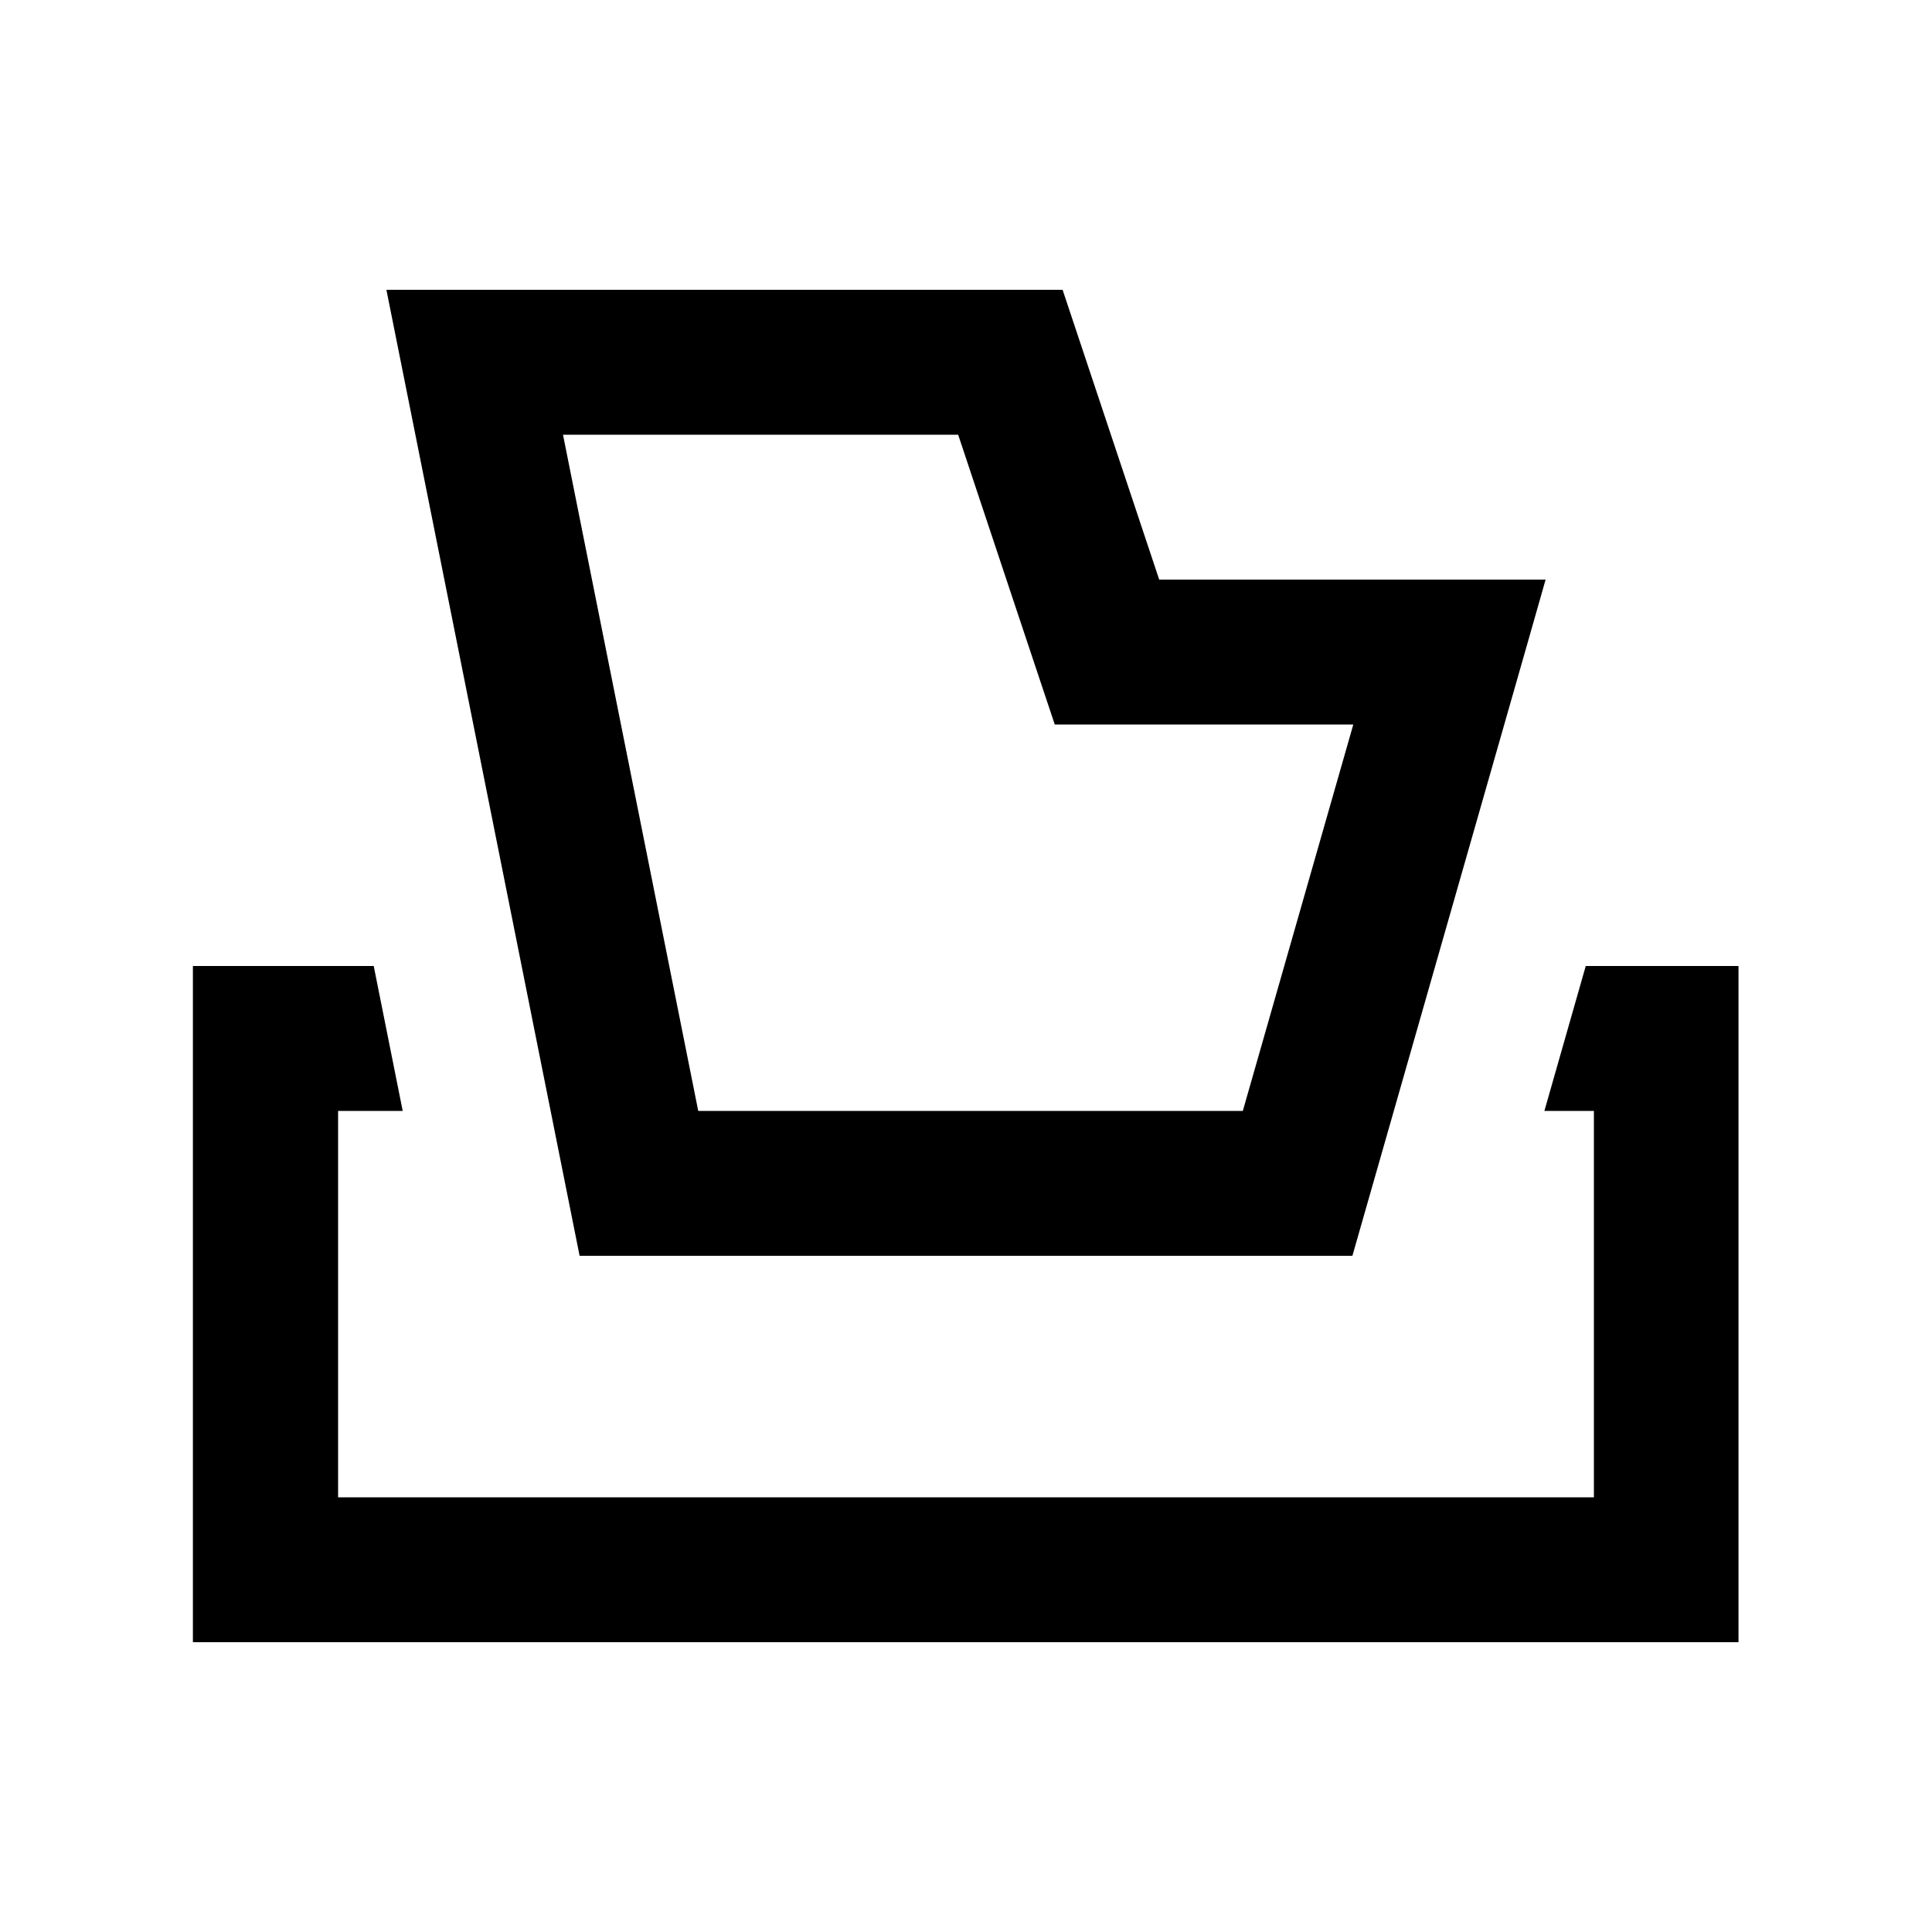
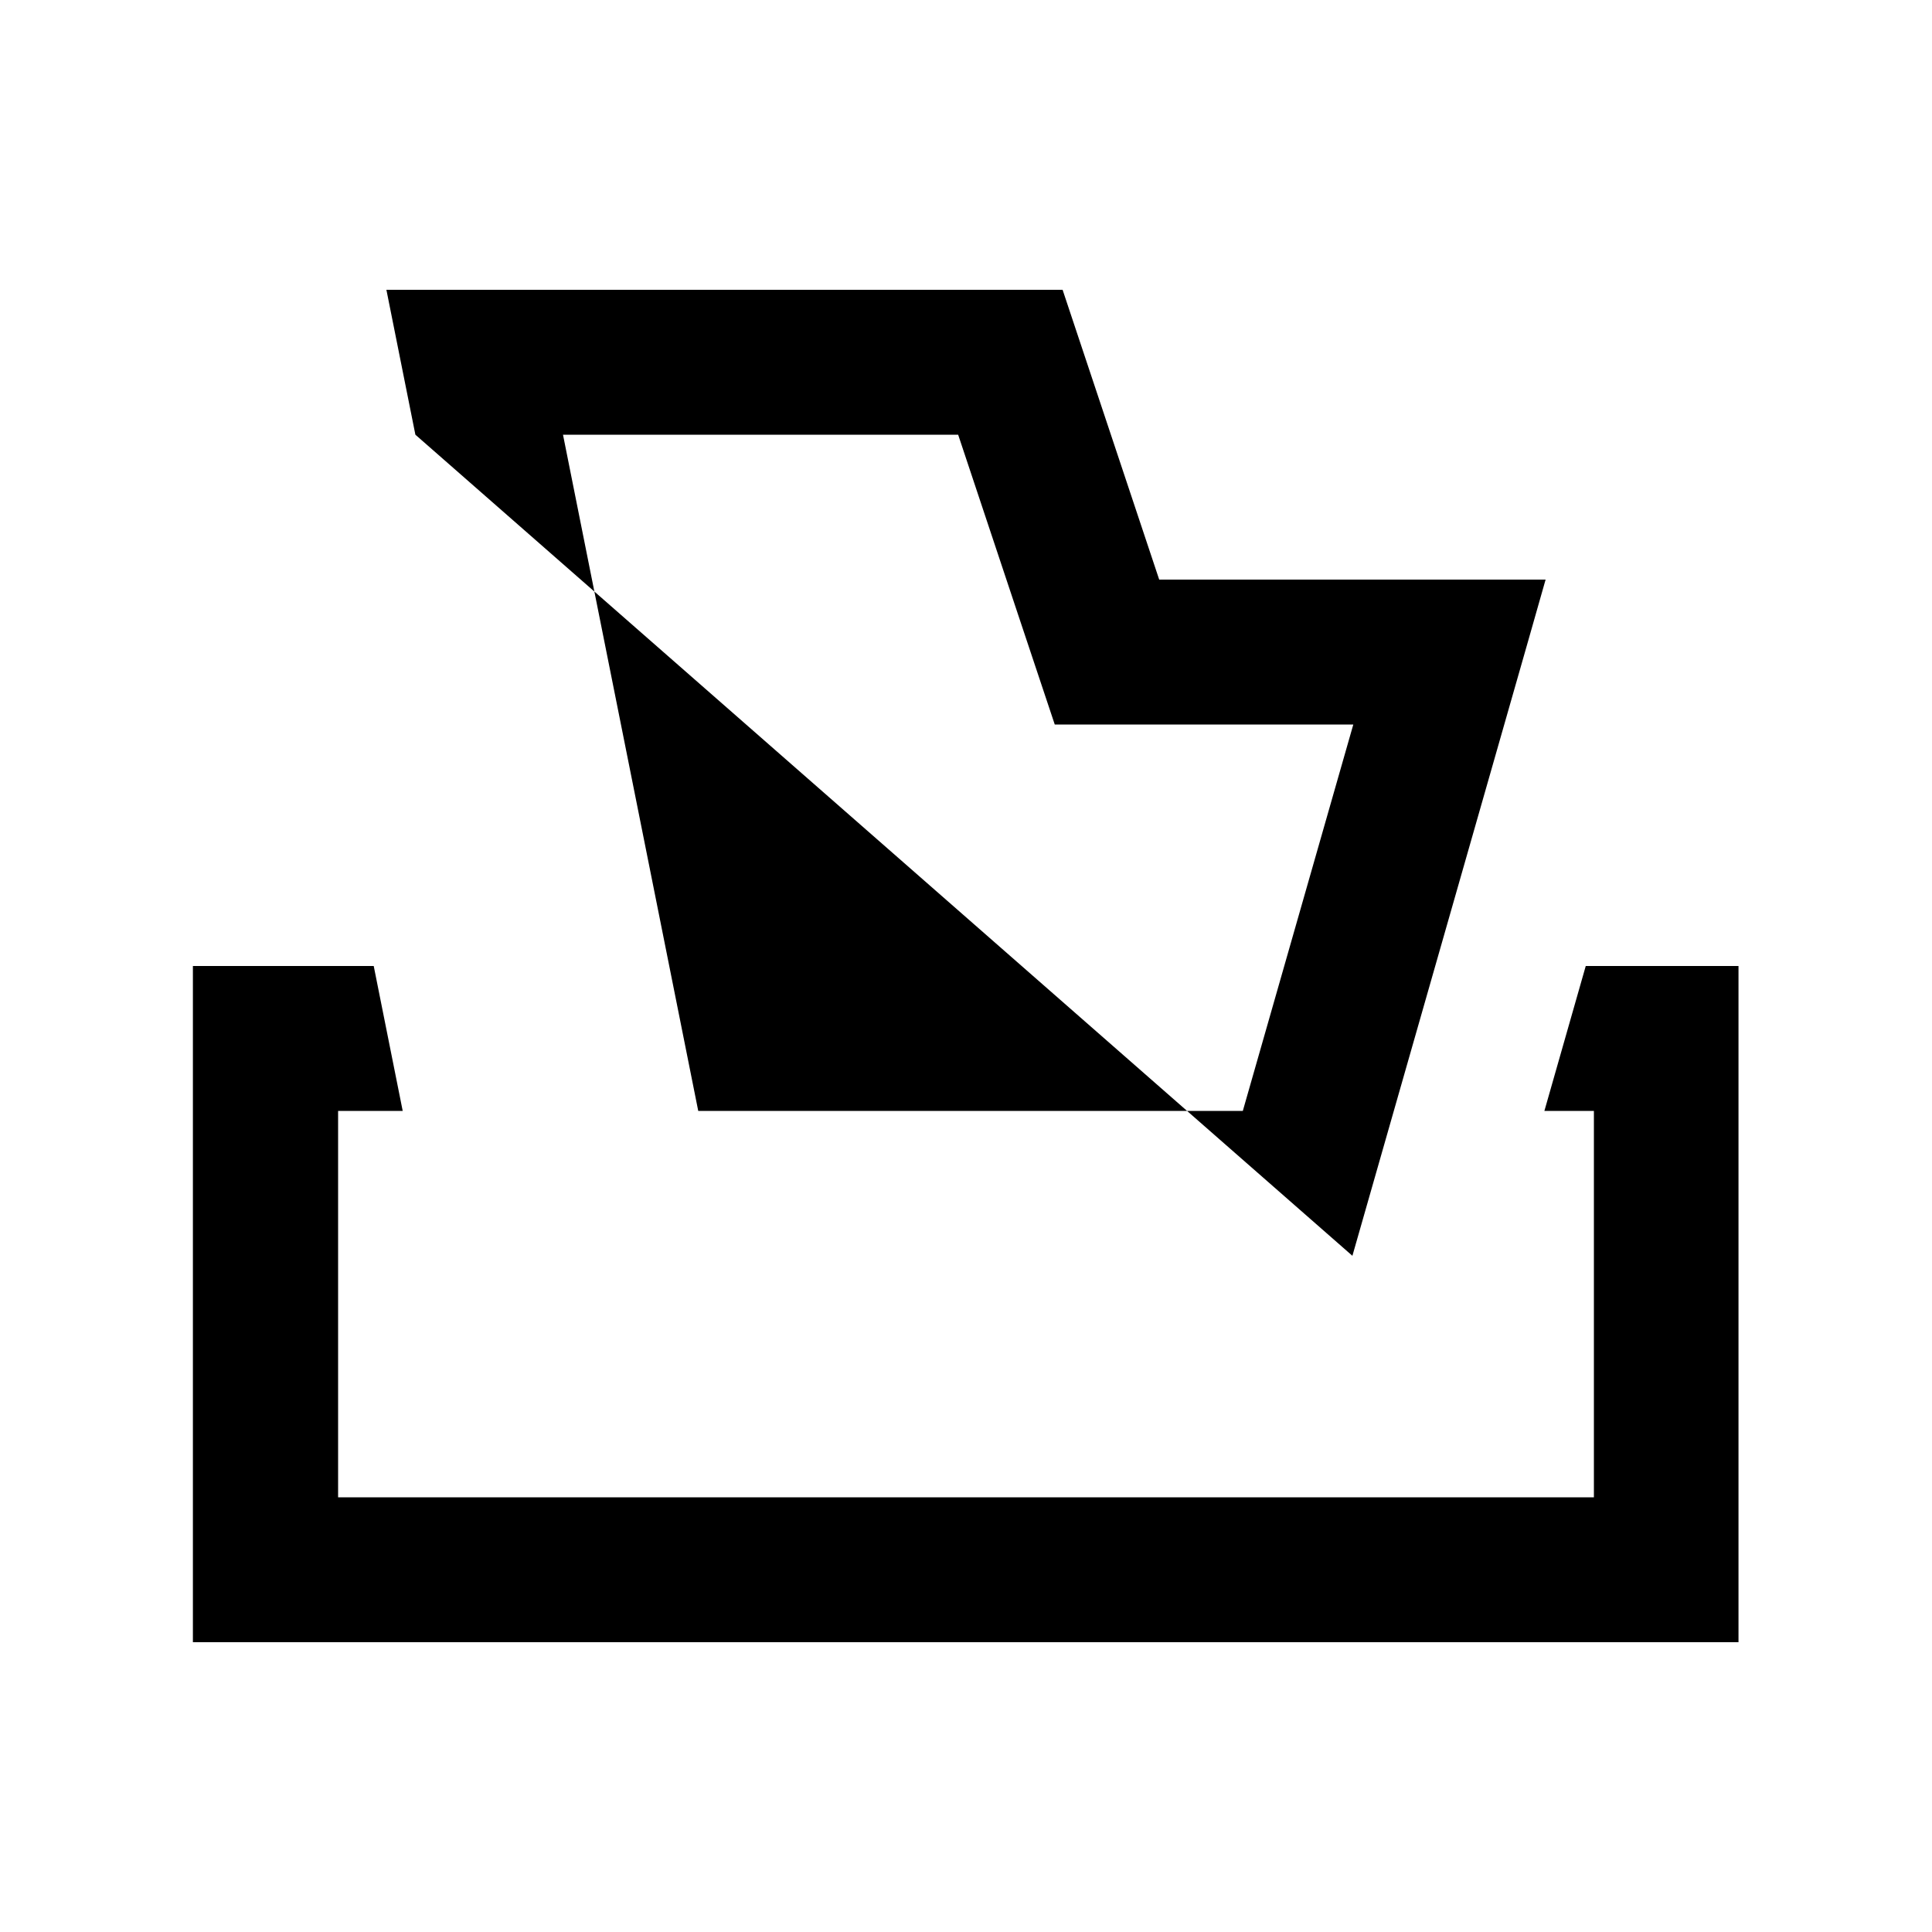
<svg xmlns="http://www.w3.org/2000/svg" viewBox="0 0 640 640">
-   <path fill="currentColor" d="M177 96L352 96L384 192L512 192C509 202.7 487.6 277.4 448 416L192 416L137.6 144L128 96L177 96zM384 240L349.4 240C343.8 223.2 333.1 191.2 317.4 144L186.5 144L231.3 368L411.7 368L448.3 240L383.9 240zM123.8 320L133.4 368L112 368L112 496L528 496L528 368L511.6 368L525.3 320L575.9 320L575.9 544L63.9 544L63.9 320L123.7 320z" />
+   <path fill="currentColor" d="M177 96L352 96L384 192L512 192C509 202.7 487.6 277.4 448 416L137.6 144L128 96L177 96zM384 240L349.4 240C343.8 223.2 333.1 191.2 317.4 144L186.5 144L231.3 368L411.7 368L448.3 240L383.9 240zM123.8 320L133.4 368L112 368L112 496L528 496L528 368L511.6 368L525.3 320L575.9 320L575.9 544L63.9 544L63.9 320L123.7 320z" />
</svg>